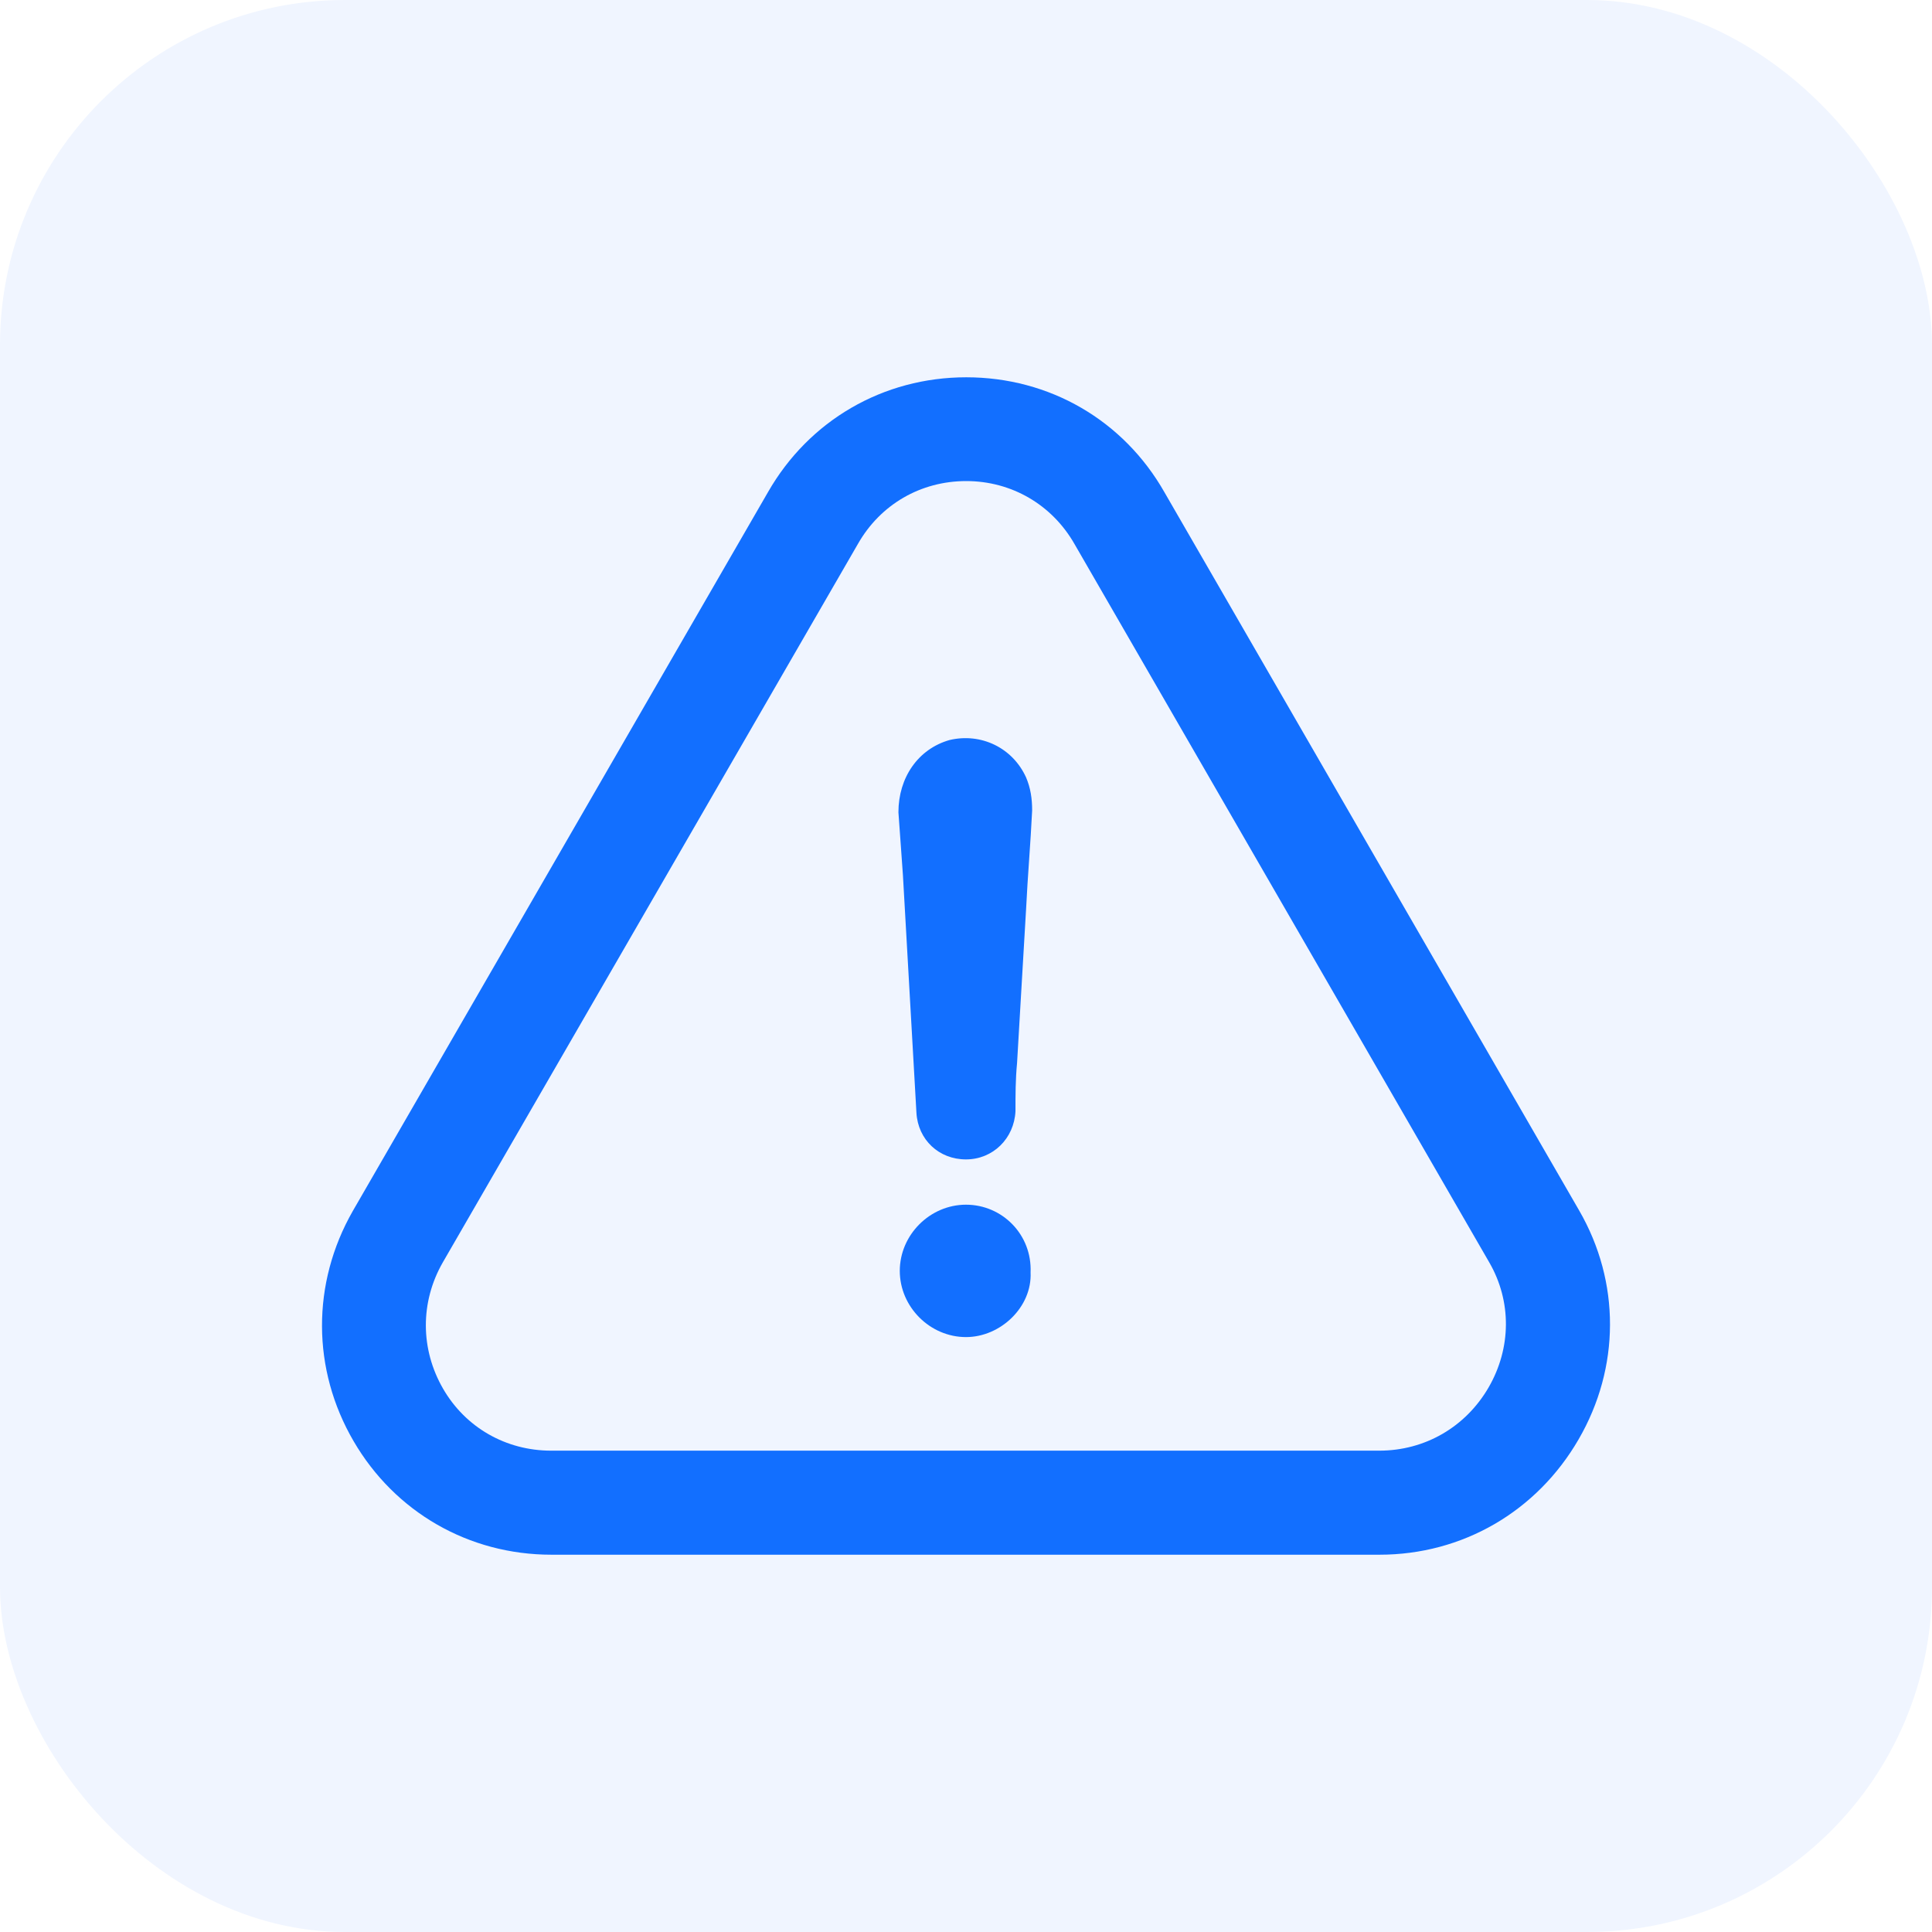
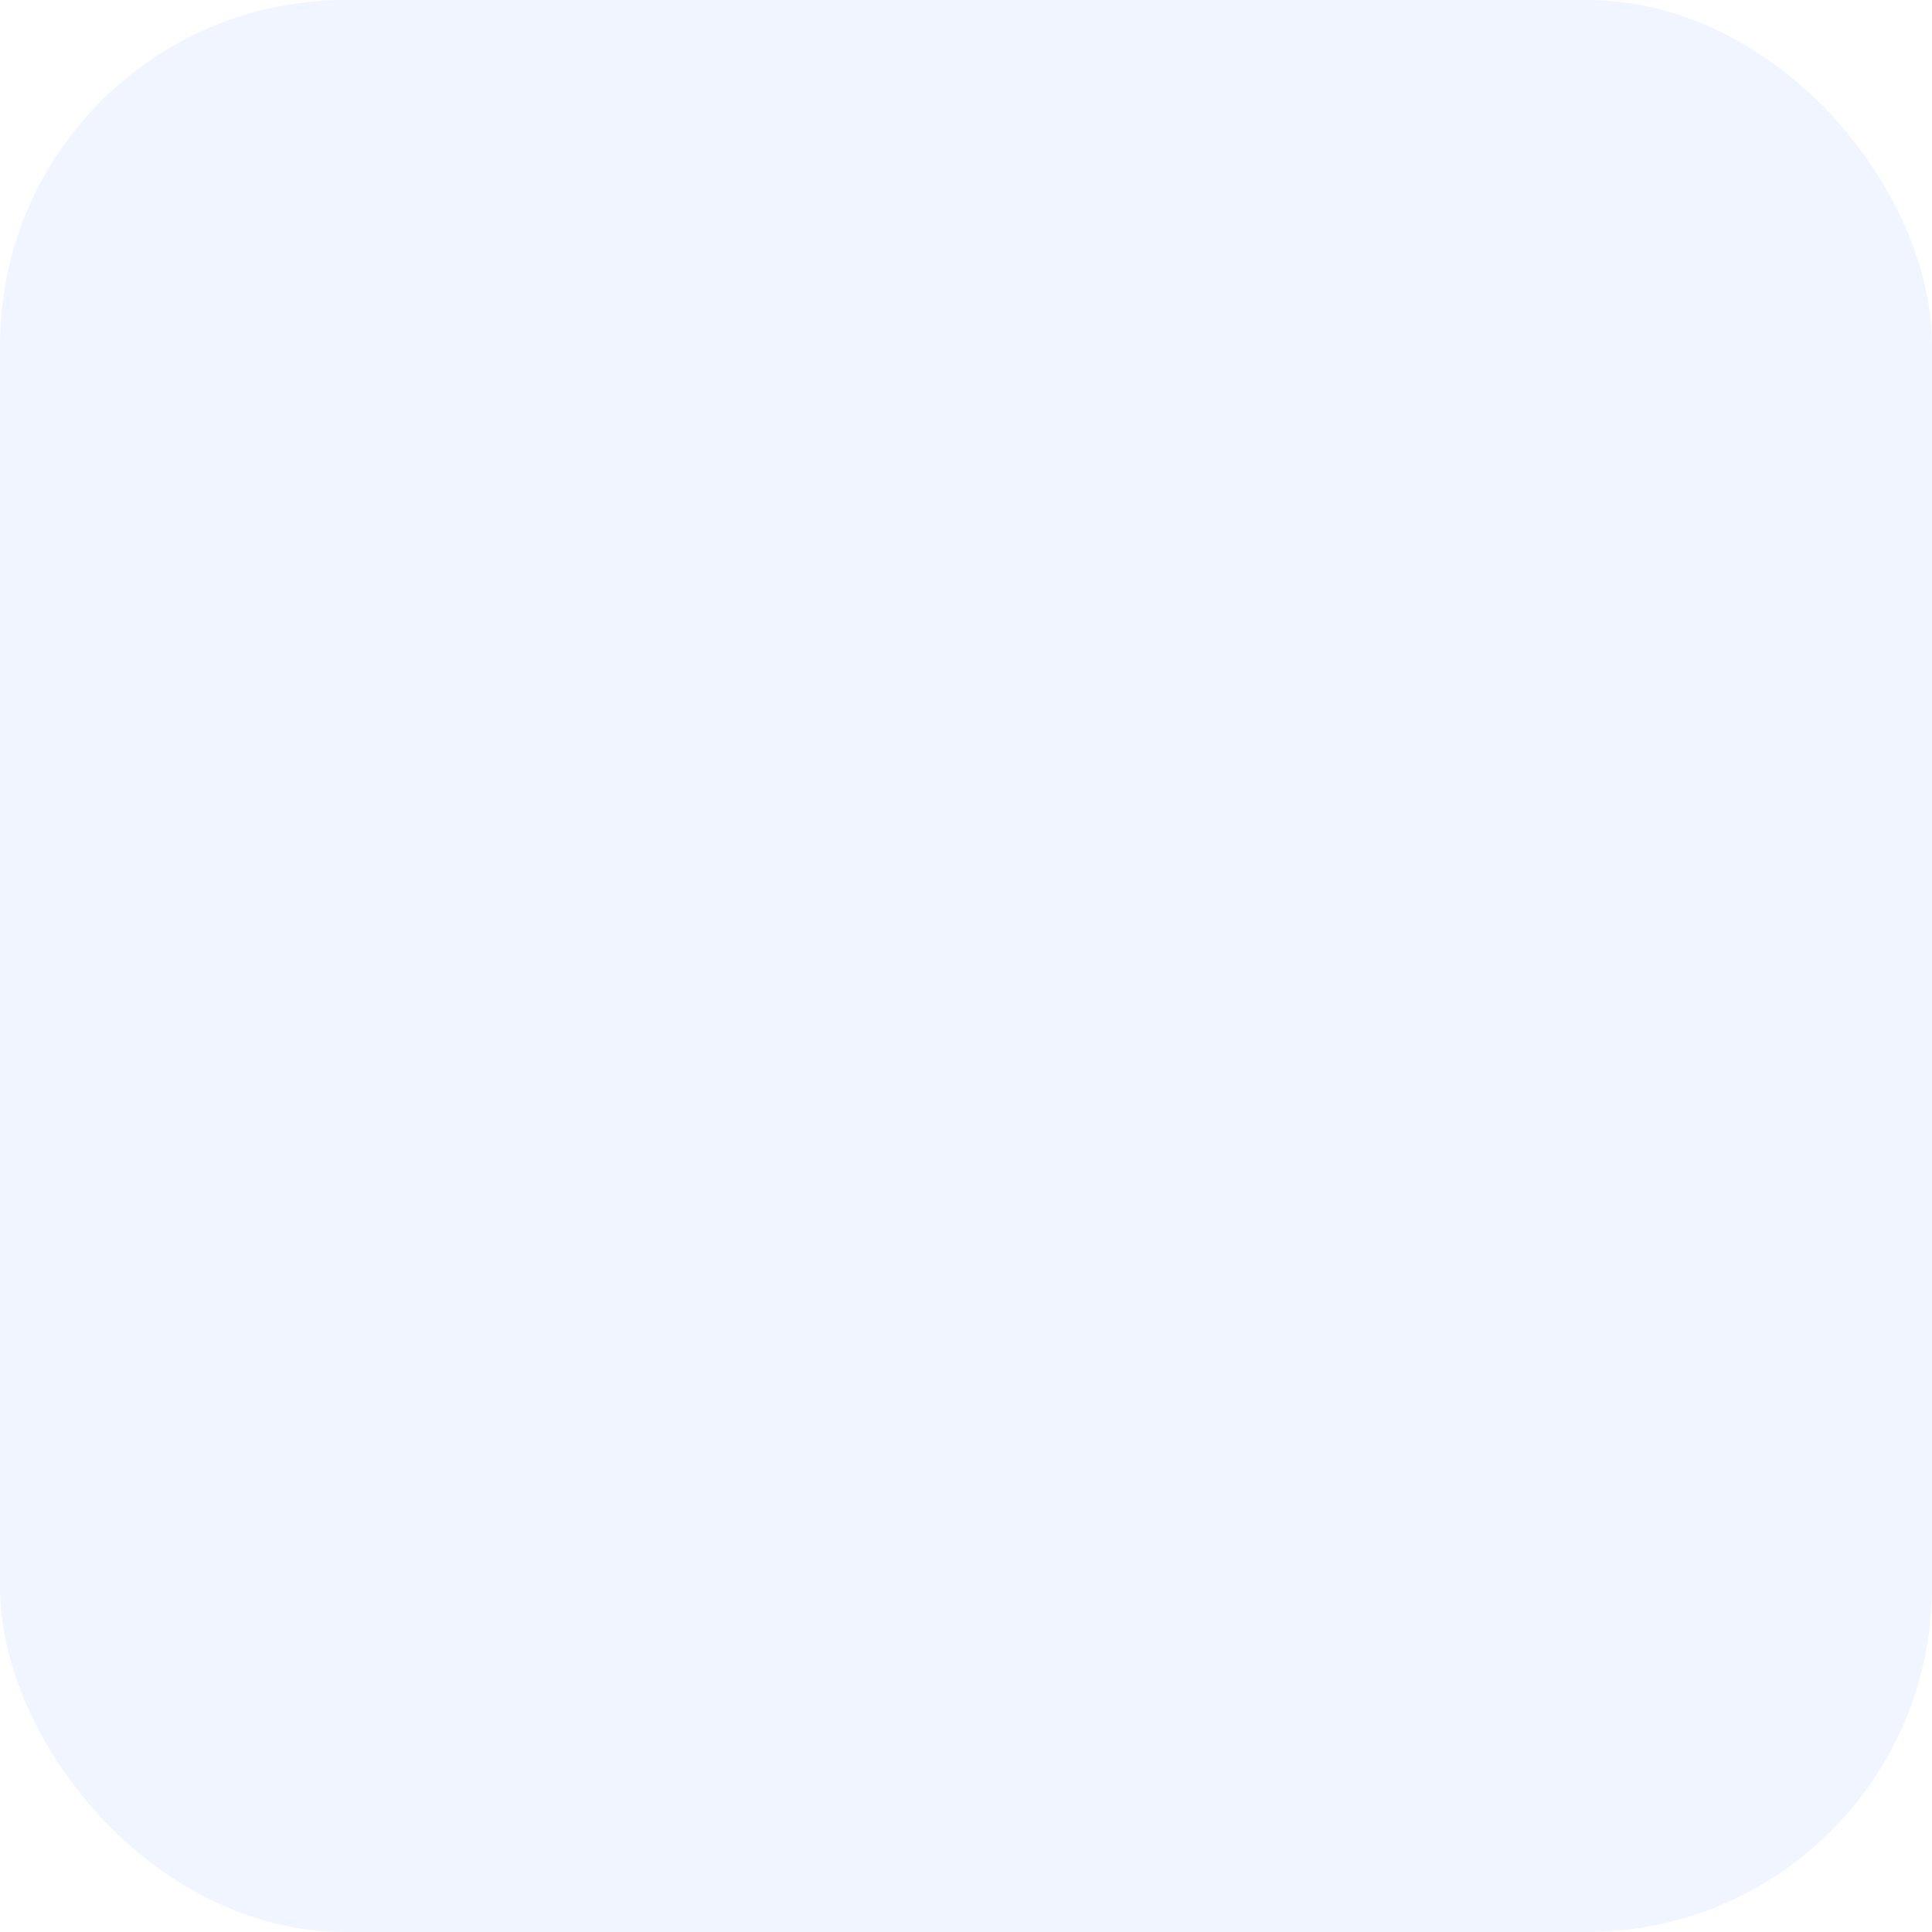
<svg xmlns="http://www.w3.org/2000/svg" width="84" height="84" viewBox="0 0 84 84" fill="none">
  <rect width="84" height="84" rx="15" fill="#0061FF" fill-opacity="0.06" />
  <g clip-path="url(#clip0_5767_5724)">
-     <path d="M41.999 52.378C40.433 52.378 39.121 53.69 39.121 55.256C39.121 56.821 40.433 58.134 41.999 58.134C43.507 58.134 44.877 56.821 44.808 55.325C44.877 53.679 43.576 52.378 41.999 52.378Z" fill="#126FFF" />
-     <path d="M68.637 62.577C70.445 59.458 70.456 55.739 68.66 52.631L50.633 21.411C48.849 18.269 45.626 16.404 42.011 16.404C38.396 16.404 35.173 18.28 33.389 21.4L15.338 52.654C13.543 55.797 13.554 59.538 15.373 62.658C17.169 65.743 20.38 67.596 23.972 67.596H59.98C63.584 67.596 66.819 65.72 68.637 62.577ZM64.723 60.321C63.722 62.048 61.949 63.072 59.969 63.072H23.96C22.003 63.072 20.242 62.071 19.264 60.378C18.274 58.663 18.262 56.614 19.252 54.887L37.303 23.645C38.281 21.93 40.031 20.916 42.011 20.916C43.979 20.916 45.741 21.941 46.719 23.656L64.758 54.899C65.725 56.58 65.713 58.606 64.723 60.321Z" fill="#126FFF" />
    <path d="M41.284 32.175C39.914 32.566 39.062 33.809 39.062 35.318C39.132 36.227 39.189 37.148 39.258 38.057C39.454 41.522 39.65 44.918 39.845 48.383C39.914 49.557 40.824 50.409 41.998 50.409C43.172 50.409 44.093 49.5 44.151 48.314C44.151 47.6 44.151 46.944 44.22 46.219C44.346 43.997 44.484 41.776 44.611 39.554C44.68 38.115 44.807 36.676 44.876 35.237C44.876 34.719 44.807 34.258 44.611 33.798C44.024 32.509 42.654 31.852 41.284 32.175Z" fill="#126FFF" />
  </g>
  <defs>
    <clipPath id="clip0_5767_5724">
-       <rect width="56" height="56" fill="white" transform="translate(14 14)" />
-     </clipPath>
+       </clipPath>
  </defs>
</svg>